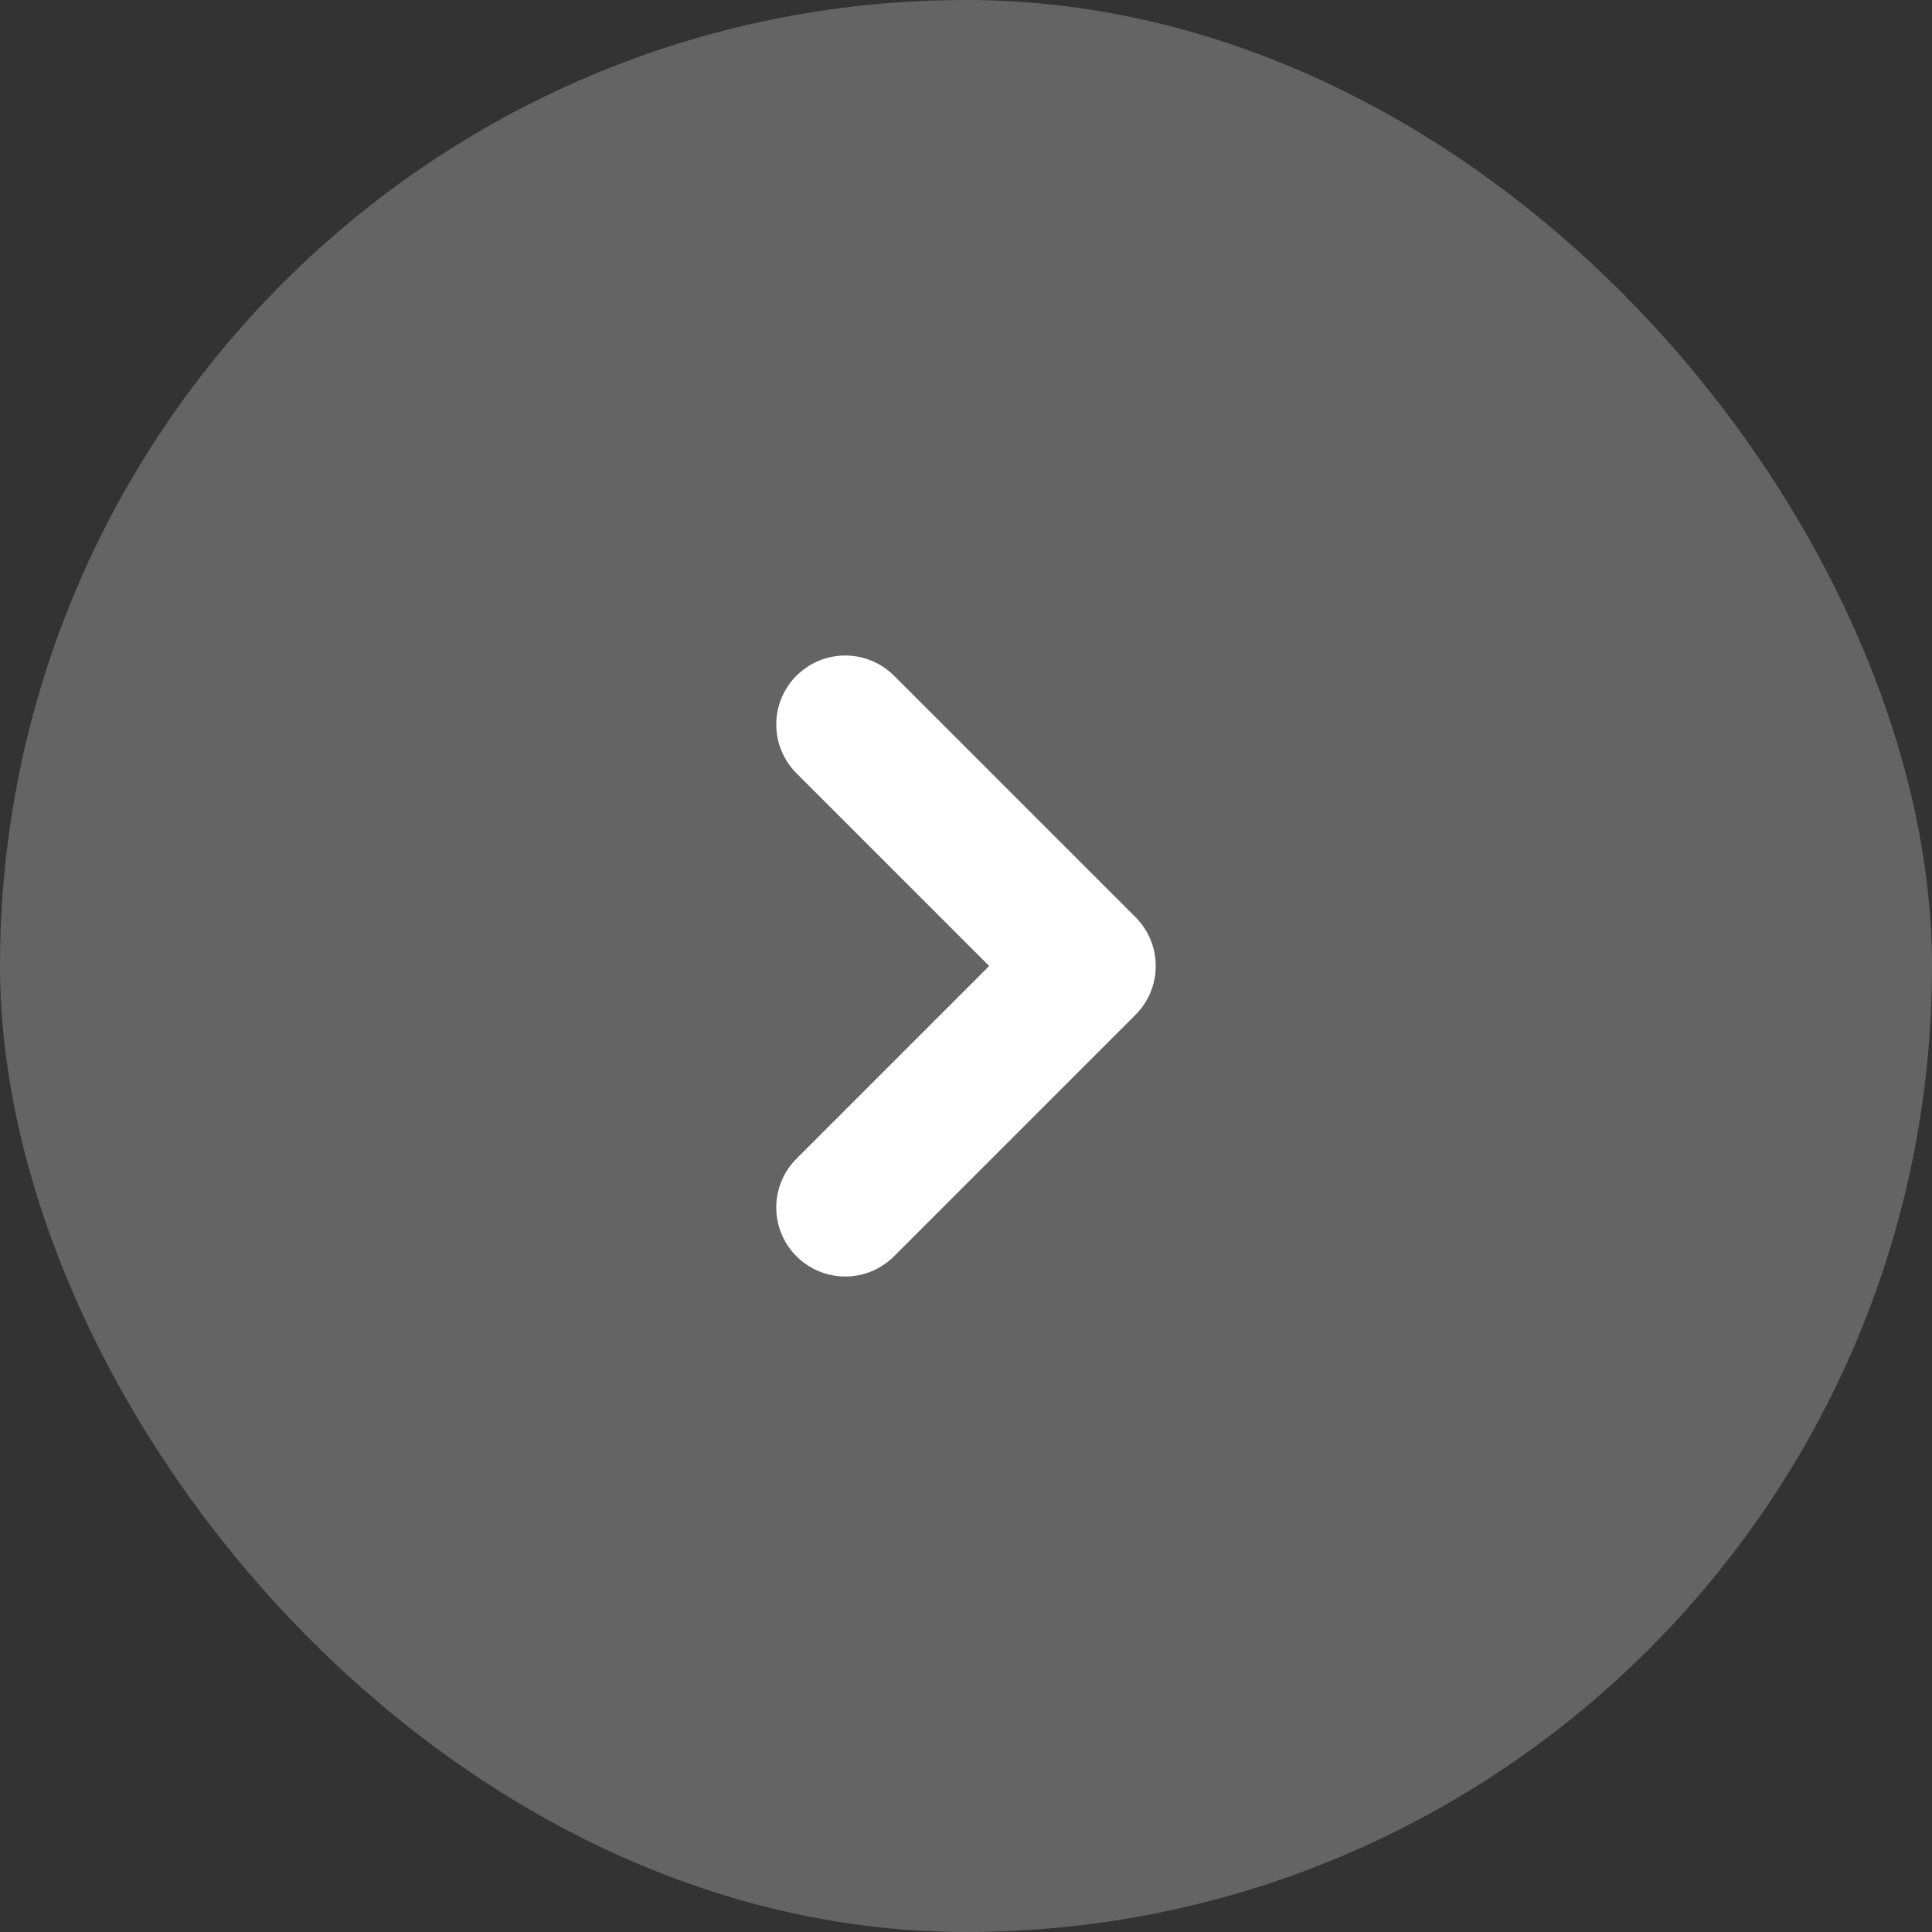
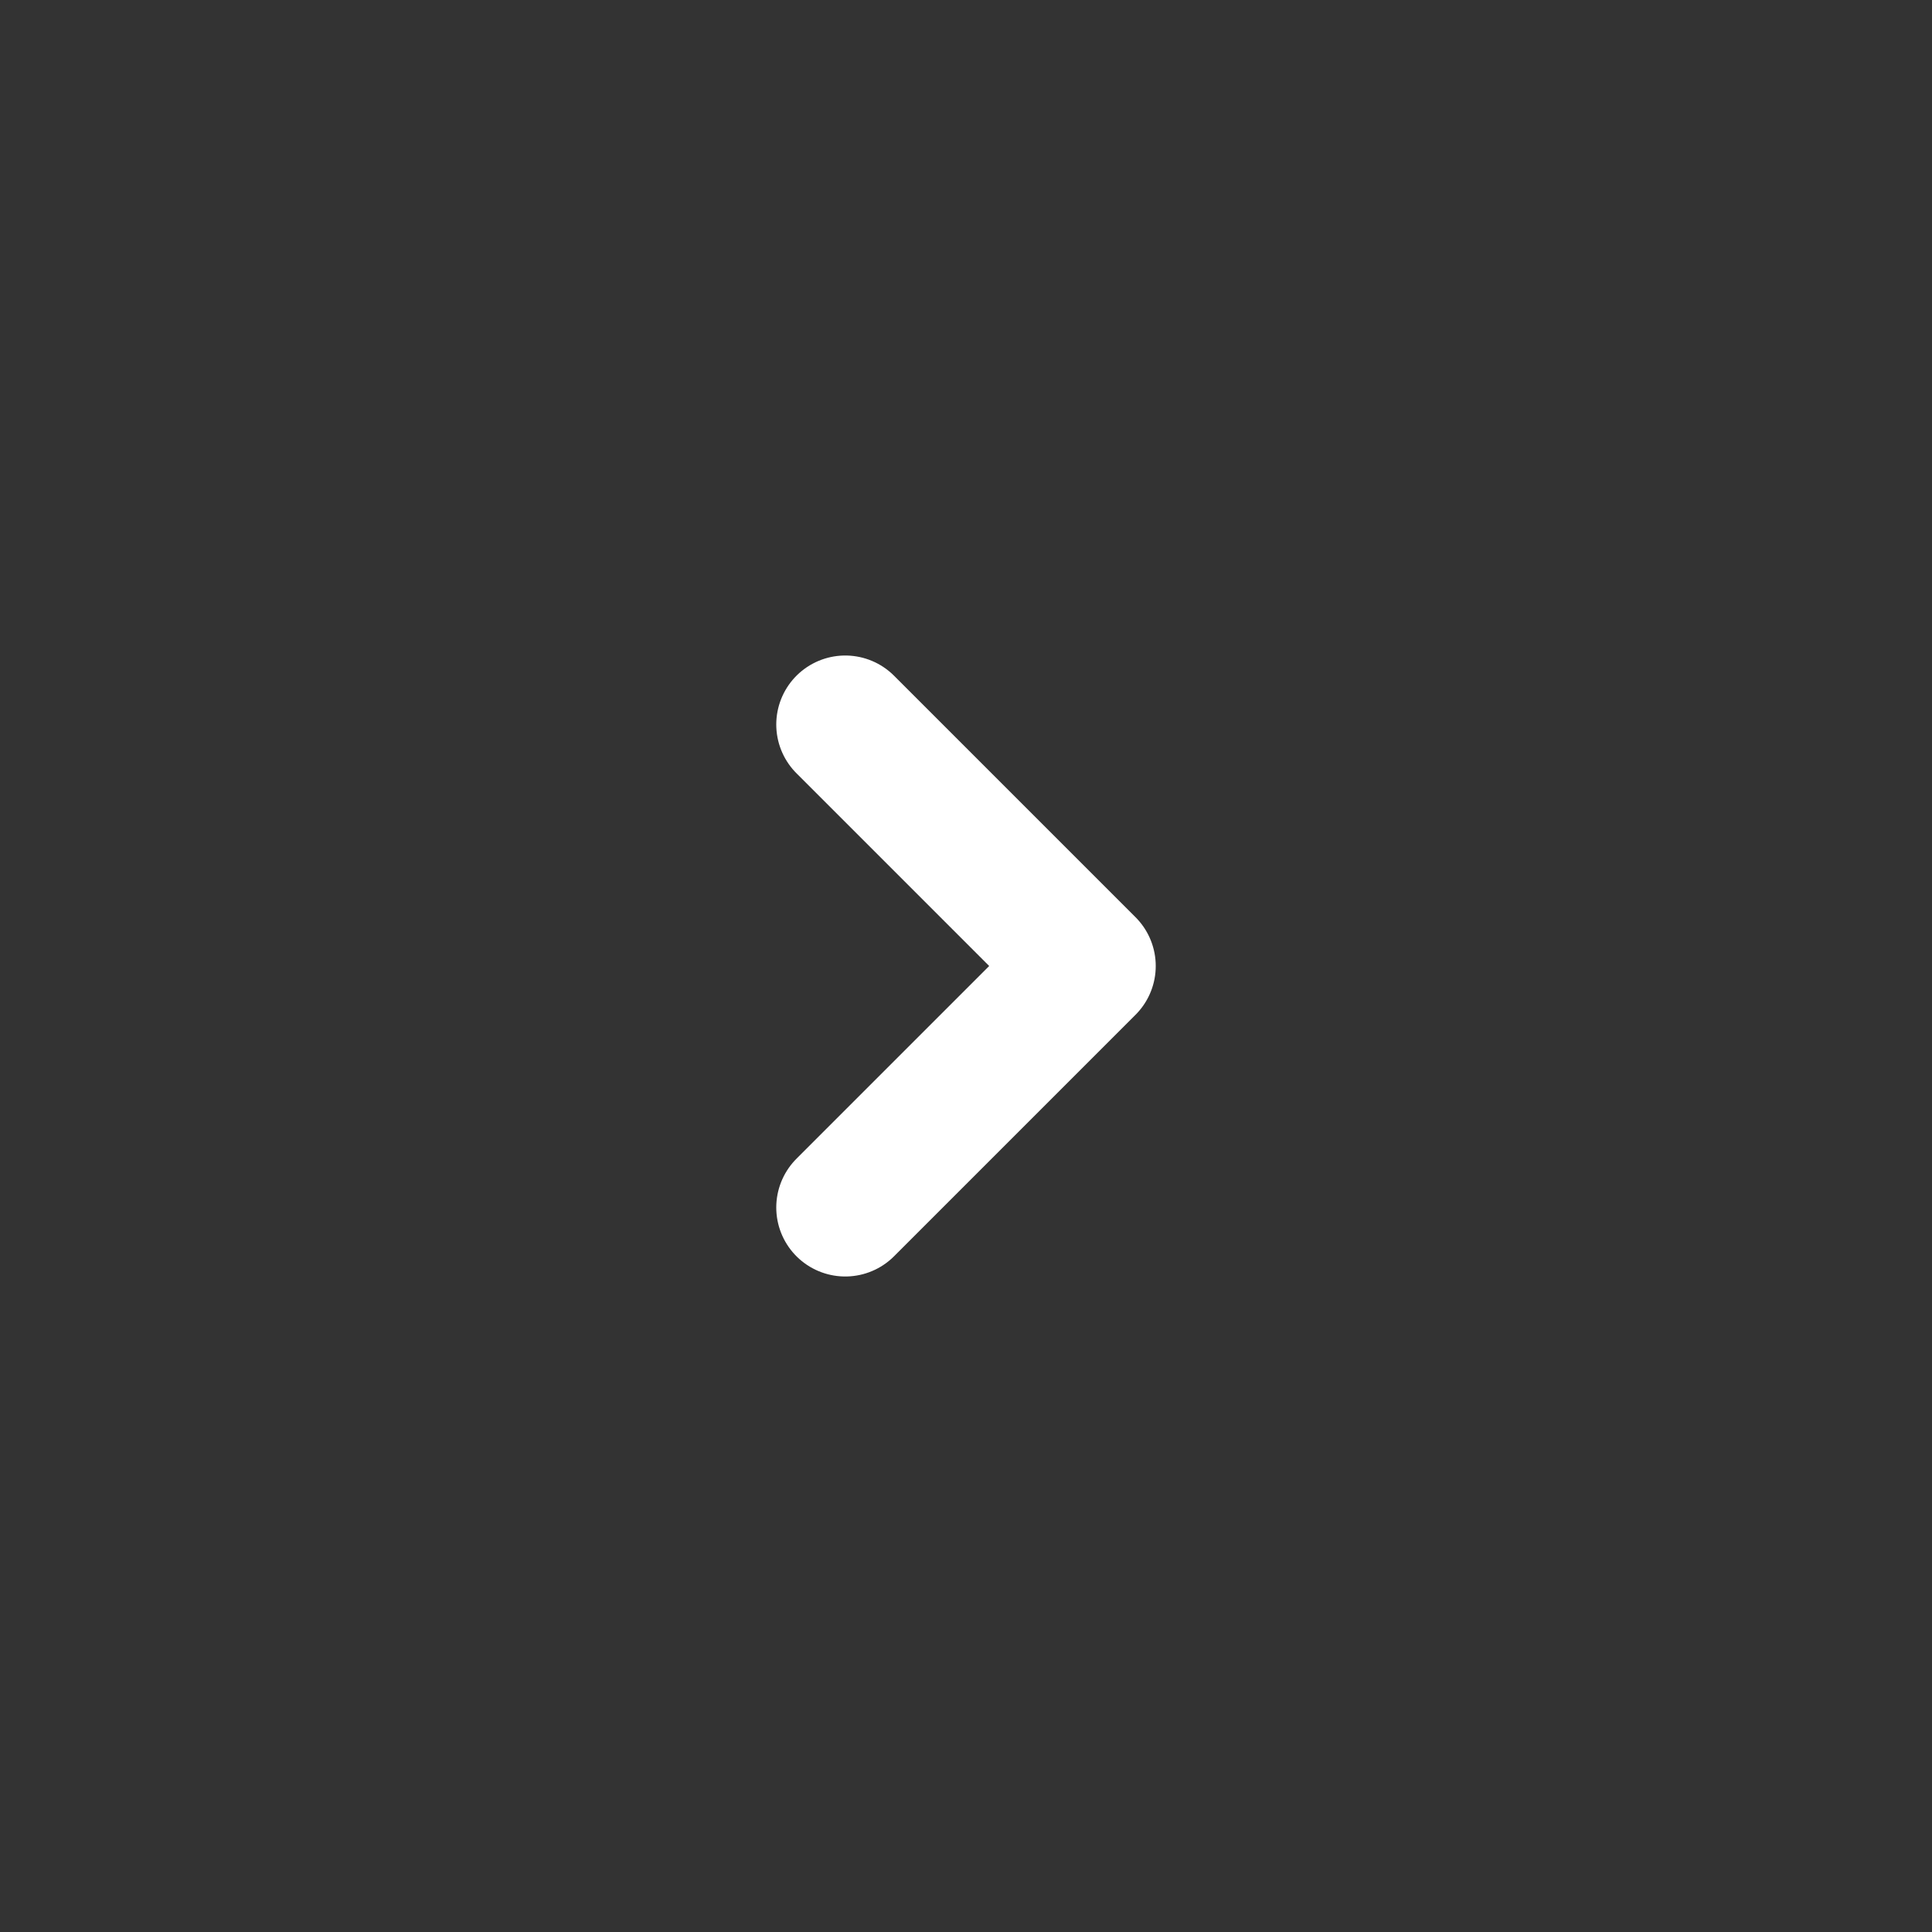
<svg xmlns="http://www.w3.org/2000/svg" fill="none" viewBox="0 0 24 24" class="design-iconfont">
  <rect x="0" y="0" width="24" height="24" fill="#333333" stroke="none" />
-   <rect width="24" height="24" rx="12" fill="#fff" fill-opacity=".24" />
  <path d="M10.5 9L13.5 12L10.5 15" stroke="#fff" stroke-width="1.714" stroke-linecap="round" stroke-linejoin="round" />
</svg>